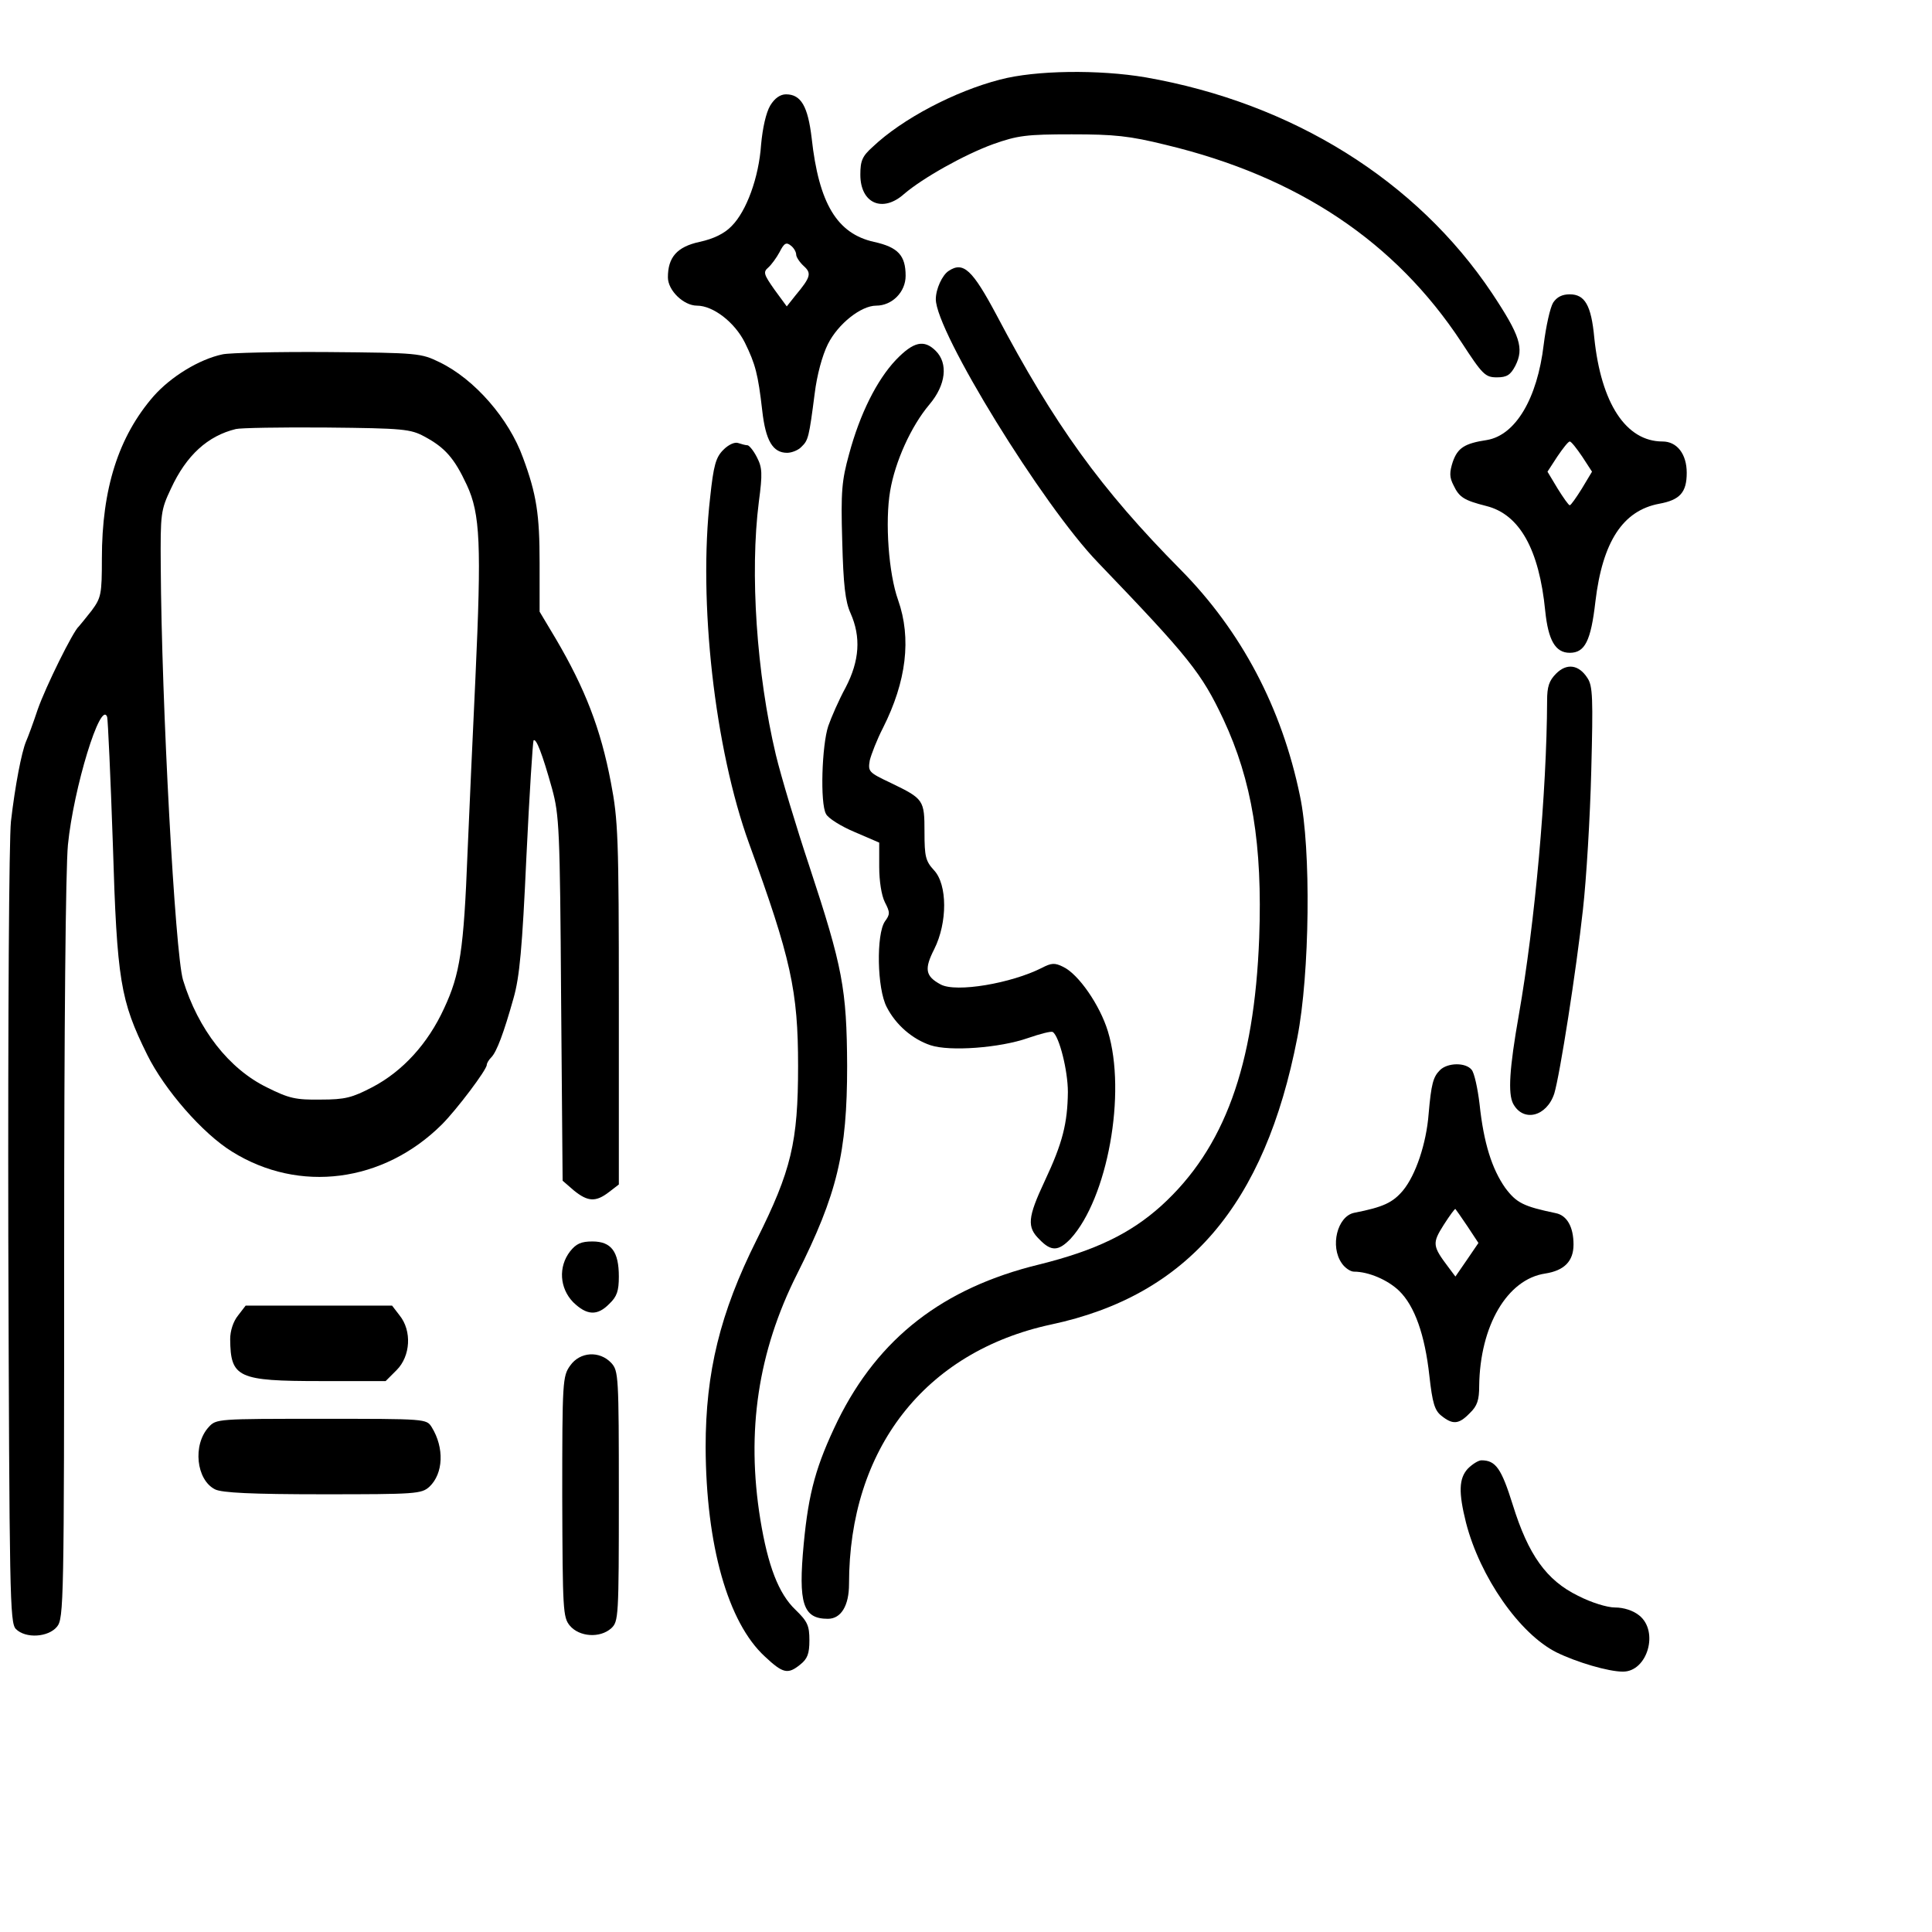
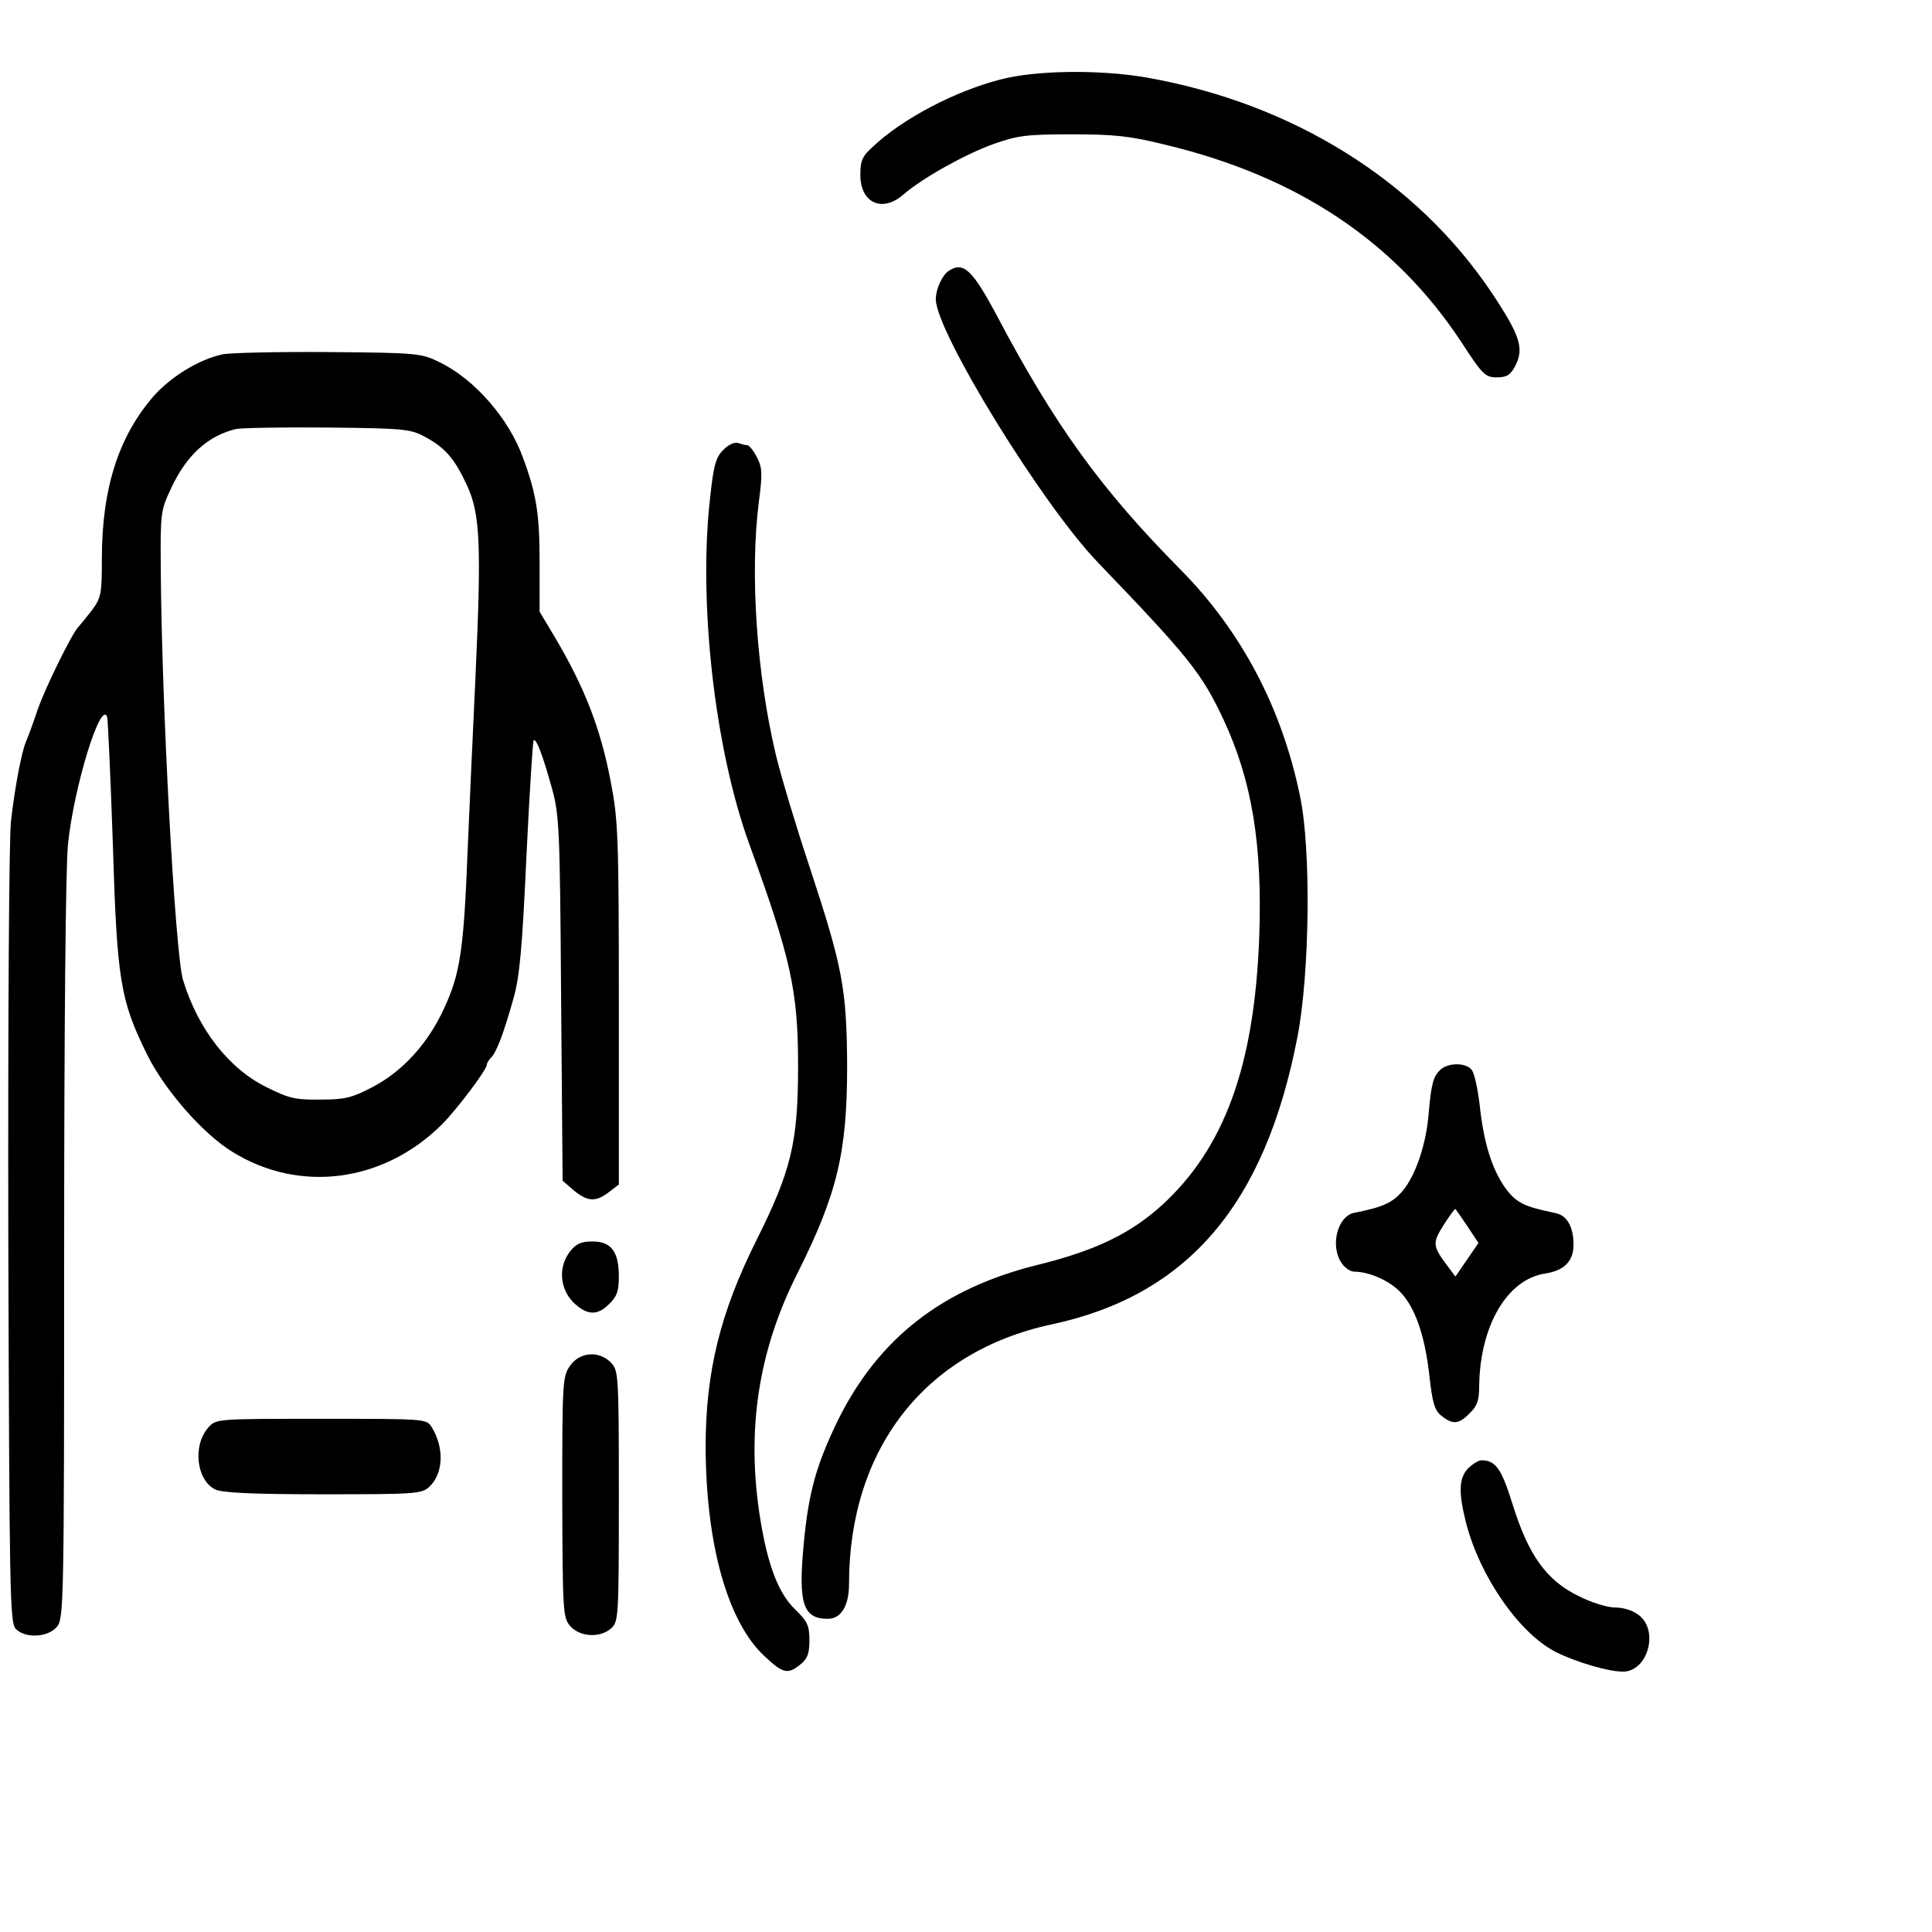
<svg xmlns="http://www.w3.org/2000/svg" preserveAspectRatio="xMidYMid meet" viewBox="0 0 512 512" height="512pt" width="512pt" version="1.0">
  <g stroke="none" fill="#000000" transform="translate(0,512) scale(0.1,-0.1)">
    <path d="M2650 4909 c-120 -31 -259 -104 -337 -178 -28 -25 -33 -37 -33 -74 0 -76 59 -102 116 -51 49 42 159 104 236 132 65 23 88 26 208 26 113 0 153 -4 250 -28 350 -84 608 -257 783 -523 56 -86 63 -93 94 -93 26 0 36 6 49 31 23 46 13 79 -62 192 -200 299 -529 504 -918 572 -124 21 -292 19 -386 -6z" />
-     <path d="M2041 4840 c-11 -19 -20 -59 -24 -103 -6 -88 -39 -177 -78 -216 -19 -20 -48 -34 -85 -42 -60 -13 -84 -41 -84 -94 0 -35 42 -75 77 -75 43 0 100 -44 127 -98 28 -57 35 -84 46 -180 9 -80 28 -112 66 -112 12 0 30 7 38 16 18 17 20 25 35 141 6 49 20 101 35 131 27 54 88 102 128 102 42 0 78 36 78 79 0 54 -20 76 -84 90 -98 22 -146 102 -165 275 -10 84 -28 116 -68 116 -15 0 -30 -10 -42 -30z m69 -395 c0 -6 9 -20 20 -30 21 -19 19 -29 -22 -78 l-23 -29 -33 45 c-28 40 -30 46 -16 58 8 7 22 26 30 41 12 24 18 27 30 17 8 -6 14 -17 14 -24z" />
    <path d="M2514 4402 c-17 -11 -34 -48 -34 -75 0 -86 283 -546 430 -698 241 -251 274 -292 332 -415 76 -163 104 -332 95 -580 -13 -339 -92 -557 -259 -709 -82 -74 -175 -119 -324 -156 -255 -62 -426 -195 -534 -414 -57 -118 -77 -189 -90 -326 -15 -159 -2 -199 64 -199 35 0 56 35 56 92 0 358 201 616 536 688 361 77 566 317 652 760 33 168 37 501 7 641 -48 233 -155 436 -316 599 -212 214 -335 385 -488 675 -64 120 -88 143 -127 117z" />
-     <path d="M4116 4318 c-8 -13 -19 -63 -25 -111 -17 -144 -75 -240 -150 -253 -60 -9 -78 -21 -91 -58 -9 -28 -9 -41 2 -62 15 -32 28 -40 87 -55 88 -22 140 -115 156 -278 8 -78 27 -111 65 -111 40 0 56 31 68 136 19 159 73 241 169 259 55 10 73 30 73 82 0 50 -26 83 -64 83 -97 0 -163 101 -181 275 -8 86 -25 115 -65 115 -20 0 -34 -7 -44 -22z m77 -408 l26 -40 -27 -45 c-15 -24 -29 -44 -32 -44 -3 0 -17 20 -32 44 l-27 45 26 40 c15 22 29 40 33 40 4 0 18 -18 33 -40z" />
-     <path d="M2374 4166 c-50 -53 -95 -142 -124 -250 -19 -69 -22 -98 -18 -230 3 -116 8 -160 22 -191 28 -63 24 -126 -13 -197 -18 -33 -38 -79 -46 -102 -17 -51 -22 -205 -6 -233 5 -11 40 -33 76 -48 l65 -28 0 -64 c0 -38 6 -76 15 -94 14 -27 14 -32 0 -51 -23 -34 -21 -178 5 -227 24 -47 68 -85 116 -101 51 -17 184 -7 258 19 32 11 62 19 66 16 17 -11 40 -102 40 -159 -1 -83 -14 -135 -61 -235 -46 -98 -48 -123 -14 -156 31 -32 50 -31 82 2 98 107 149 386 99 550 -21 69 -78 152 -119 171 -22 11 -31 10 -56 -3 -81 -41 -227 -66 -268 -44 -41 22 -44 41 -17 94 35 70 35 171 -1 209 -22 24 -25 36 -25 101 0 85 -2 88 -89 130 -59 28 -61 30 -56 60 4 16 19 55 35 86 62 123 76 237 40 339 -25 70 -35 207 -21 289 13 77 55 171 104 229 44 52 50 109 17 142 -31 31 -59 25 -106 -24z" />
    <path d="M590 4181 c-62 -13 -137 -59 -183 -111 -93 -107 -137 -245 -137 -430 0 -95 -2 -104 -27 -138 -16 -20 -31 -39 -34 -42 -15 -12 -88 -160 -109 -220 -12 -36 -26 -74 -31 -85 -12 -29 -29 -117 -40 -212 -5 -48 -8 -508 -7 -1102 3 -953 4 -1021 20 -1038 26 -26 86 -22 109 6 18 22 19 60 19 996 0 596 4 1013 10 1076 15 151 87 386 104 339 2 -8 9 -159 15 -335 11 -365 20 -416 91 -560 46 -93 147 -209 225 -257 178 -111 401 -82 556 72 39 39 119 145 119 158 0 4 5 13 12 20 14 14 33 64 59 157 16 56 23 132 34 374 8 167 17 306 19 309 7 6 23 -35 49 -128 19 -70 21 -105 24 -557 l4 -482 30 -26 c37 -30 58 -31 93 -4 l26 20 0 479 c0 442 -2 487 -21 586 -27 143 -69 250 -146 381 l-43 72 0 130 c0 127 -8 181 -44 278 -37 103 -128 208 -221 253 -49 24 -57 25 -295 27 -135 1 -261 -2 -280 -6z m535 -218 c54 -29 79 -57 112 -128 36 -77 39 -159 23 -510 -7 -143 -16 -352 -21 -465 -10 -258 -20 -322 -62 -412 -43 -94 -110 -167 -190 -209 -54 -28 -72 -33 -137 -33 -66 -1 -84 3 -142 32 -101 49 -183 154 -223 285 -21 71 -57 732 -59 1097 -1 139 0 148 27 205 41 89 98 140 172 158 11 3 119 5 240 4 204 -2 223 -4 260 -24z" />
    <path d="M1917 3928 c-20 -20 -26 -41 -35 -126 -32 -276 12 -666 103 -917 111 -305 130 -390 130 -590 0 -202 -18 -277 -110 -461 -97 -194 -135 -351 -135 -549 1 -260 59 -465 157 -555 48 -45 61 -48 94 -21 19 15 24 29 24 64 0 39 -5 50 -37 81 -45 43 -73 117 -93 239 -38 234 -6 445 97 650 107 213 133 323 133 552 -1 205 -12 262 -100 529 -35 105 -75 238 -89 296 -51 215 -69 482 -45 670 10 75 9 91 -5 118 -9 18 -21 32 -25 32 -5 0 -16 3 -25 6 -9 3 -25 -4 -39 -18z" />
-     <path d="M4124 3335 c-19 -19 -24 -35 -24 -72 -1 -241 -32 -588 -75 -833 -25 -142 -29 -208 -15 -235 27 -50 89 -34 109 27 15 50 58 324 76 488 9 80 19 245 22 367 5 193 4 225 -10 246 -23 36 -55 40 -83 12z" />
    <path d="M3816 2284 c-18 -18 -23 -36 -30 -116 -6 -78 -34 -162 -68 -203 -27 -32 -52 -44 -129 -59 -45 -9 -65 -89 -33 -134 8 -12 23 -22 32 -22 39 0 90 -22 120 -51 41 -40 68 -116 80 -225 8 -72 14 -92 32 -106 30 -24 46 -23 75 7 20 19 25 35 25 72 2 159 74 283 175 298 51 8 75 33 75 77 0 46 -17 77 -47 83 -86 18 -104 27 -134 67 -35 50 -57 118 -68 222 -5 42 -14 83 -21 91 -16 20 -64 19 -84 -1z m73 -414 l29 -44 -30 -44 -31 -45 -18 24 c-43 57 -44 64 -13 113 16 25 30 44 31 42 1 -1 16 -22 32 -46z" />
    <path d="M1511 1804 c-32 -41 -28 -98 8 -135 36 -35 64 -37 96 -4 20 19 25 34 25 72 0 66 -20 93 -70 93 -30 0 -43 -6 -59 -26z" />
-     <path d="M631 1634 c-13 -16 -21 -41 -21 -63 1 -102 20 -111 240 -111 l172 0 29 29 c37 37 41 104 8 145 l-20 26 -194 0 -194 0 -20 -26z" />
    <path d="M1511 1501 c-20 -28 -21 -41 -21 -348 1 -301 2 -319 20 -341 25 -30 80 -34 110 -7 19 18 20 28 20 350 0 320 -1 332 -20 353 -31 33 -83 30 -109 -7z" />
    <path d="M553 1338 c-43 -47 -33 -140 17 -165 18 -9 96 -13 286 -13 246 0 261 1 282 20 37 35 40 103 6 158 -14 22 -15 22 -292 22 -276 0 -279 0 -299 -22z" />
    <path d="M3890 1228 c-24 -26 -25 -63 -5 -143 37 -144 142 -295 240 -344 53 -26 137 -51 176 -51 65 0 96 107 43 149 -16 13 -41 21 -64 21 -21 0 -63 13 -98 31 -84 41 -132 109 -173 241 -30 96 -45 118 -83 118 -8 0 -24 -10 -36 -22z" />
  </g>
</svg>